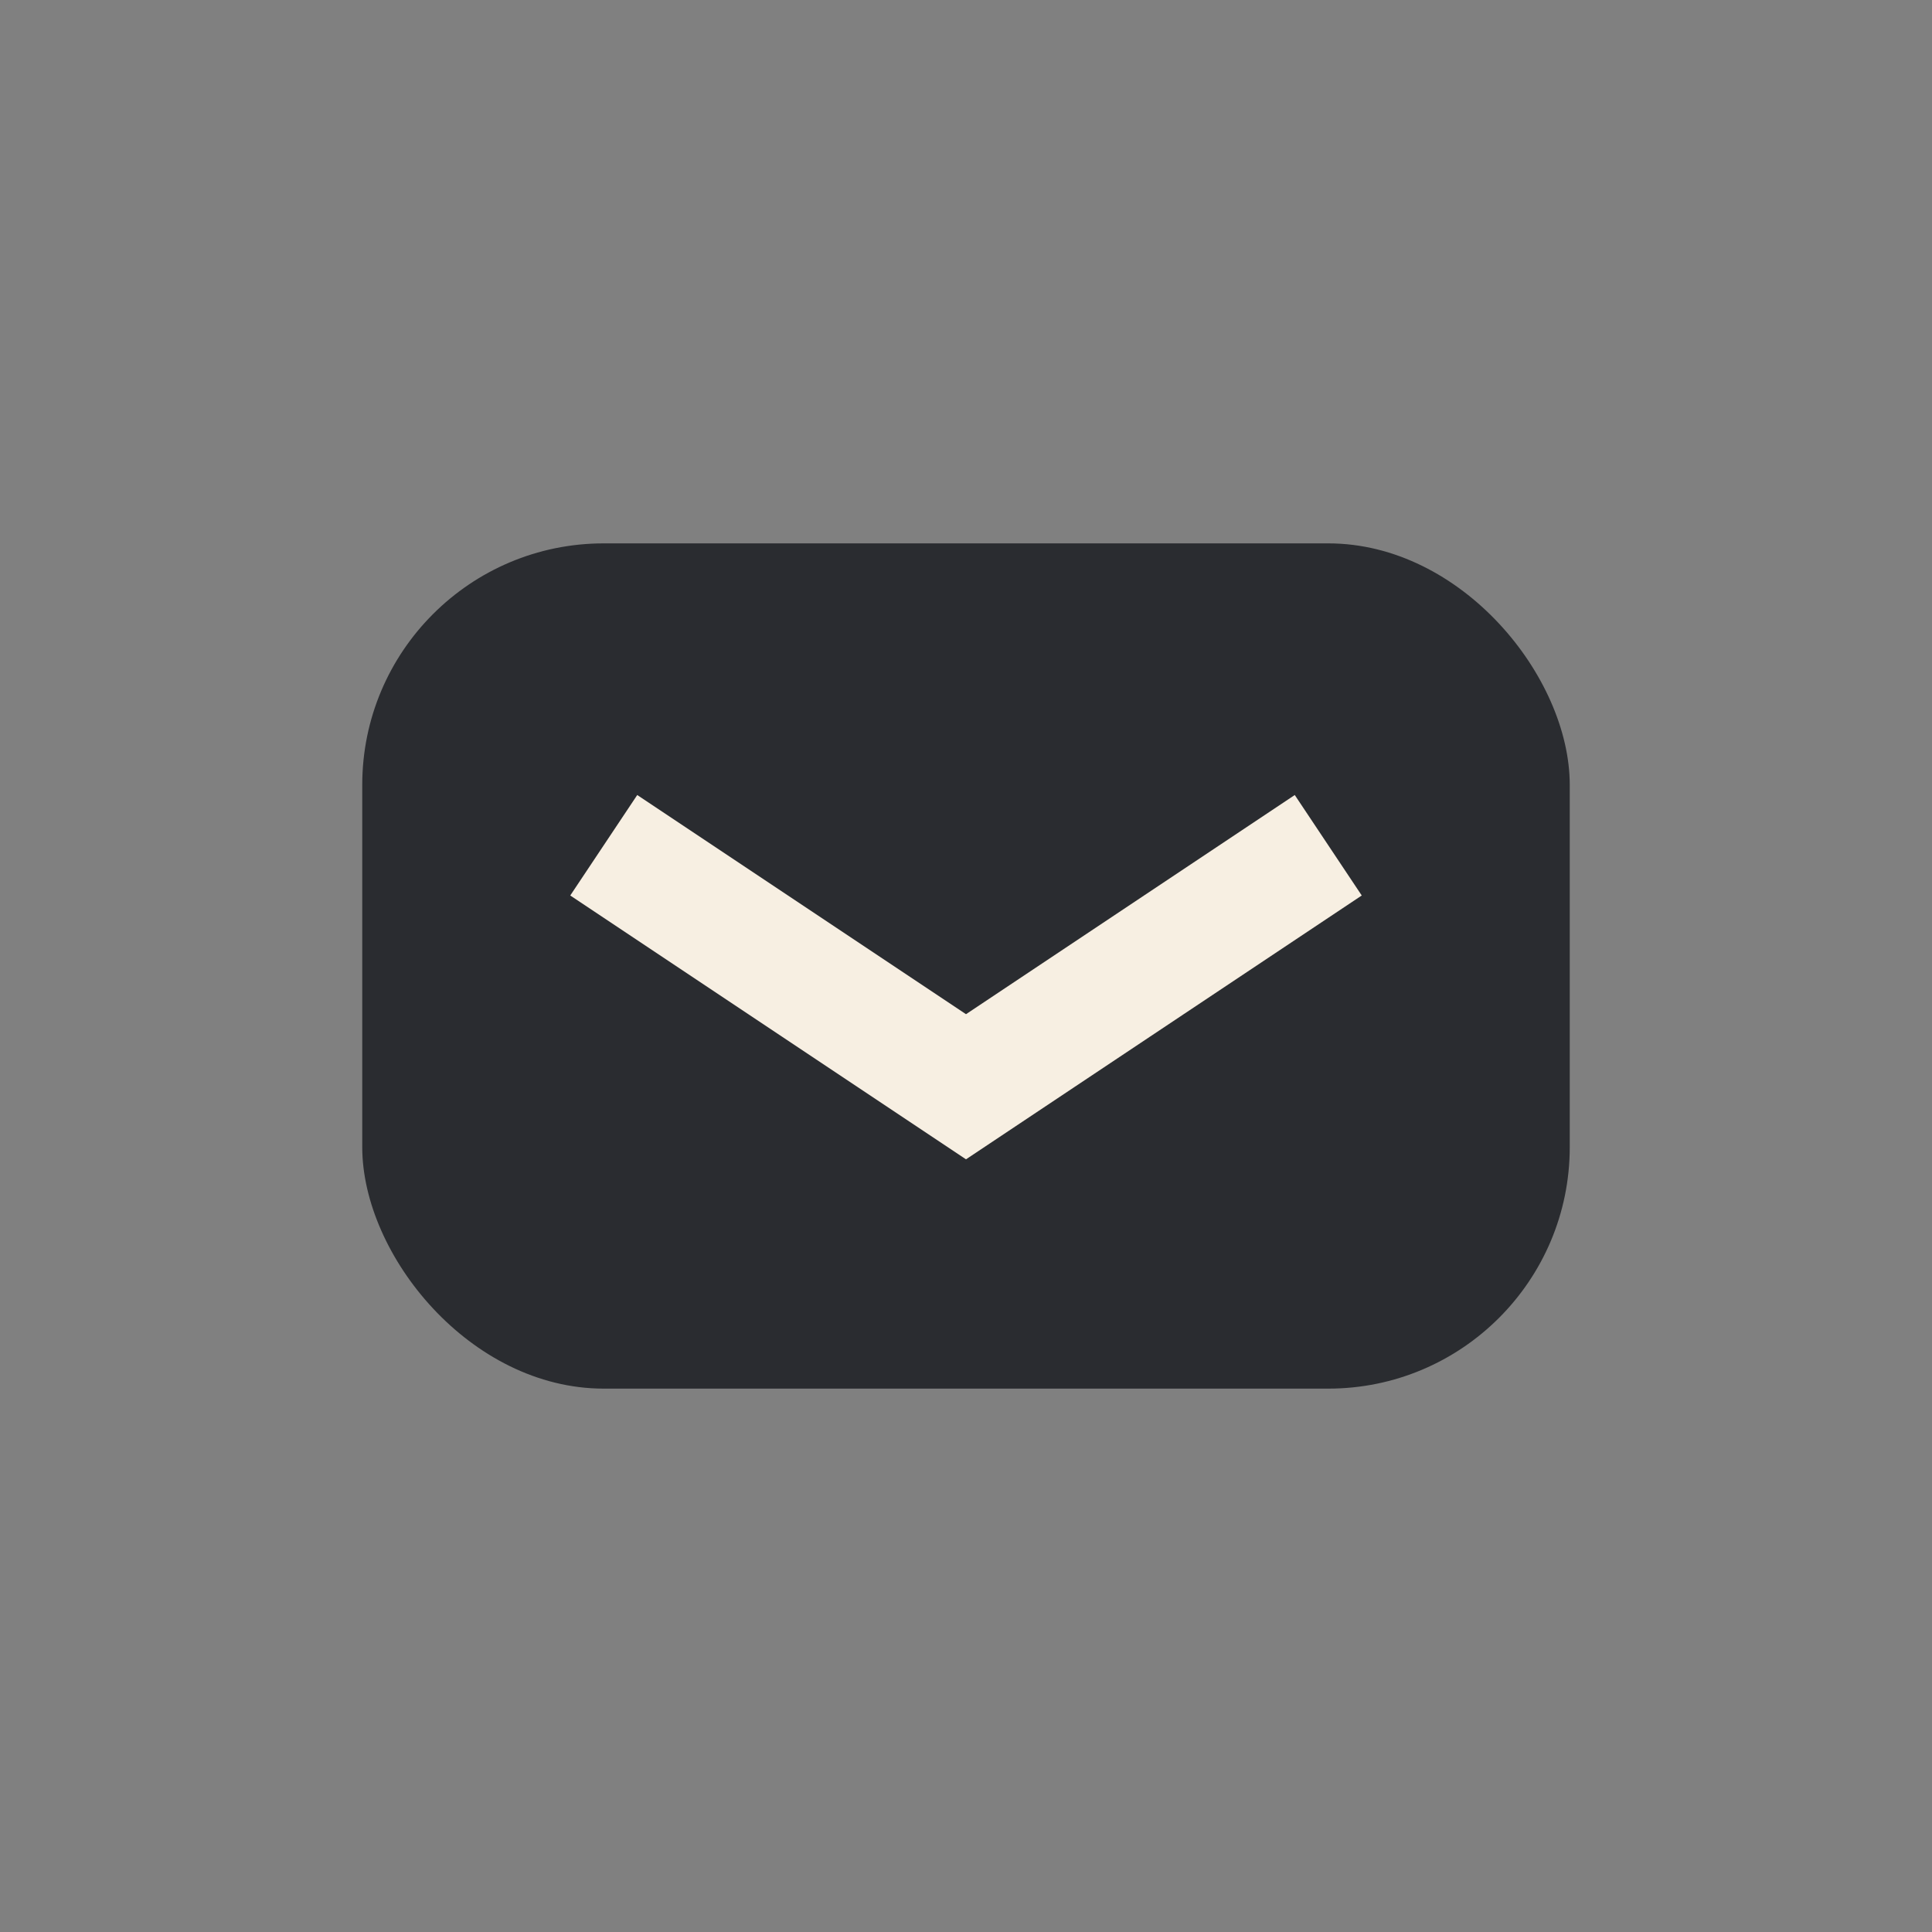
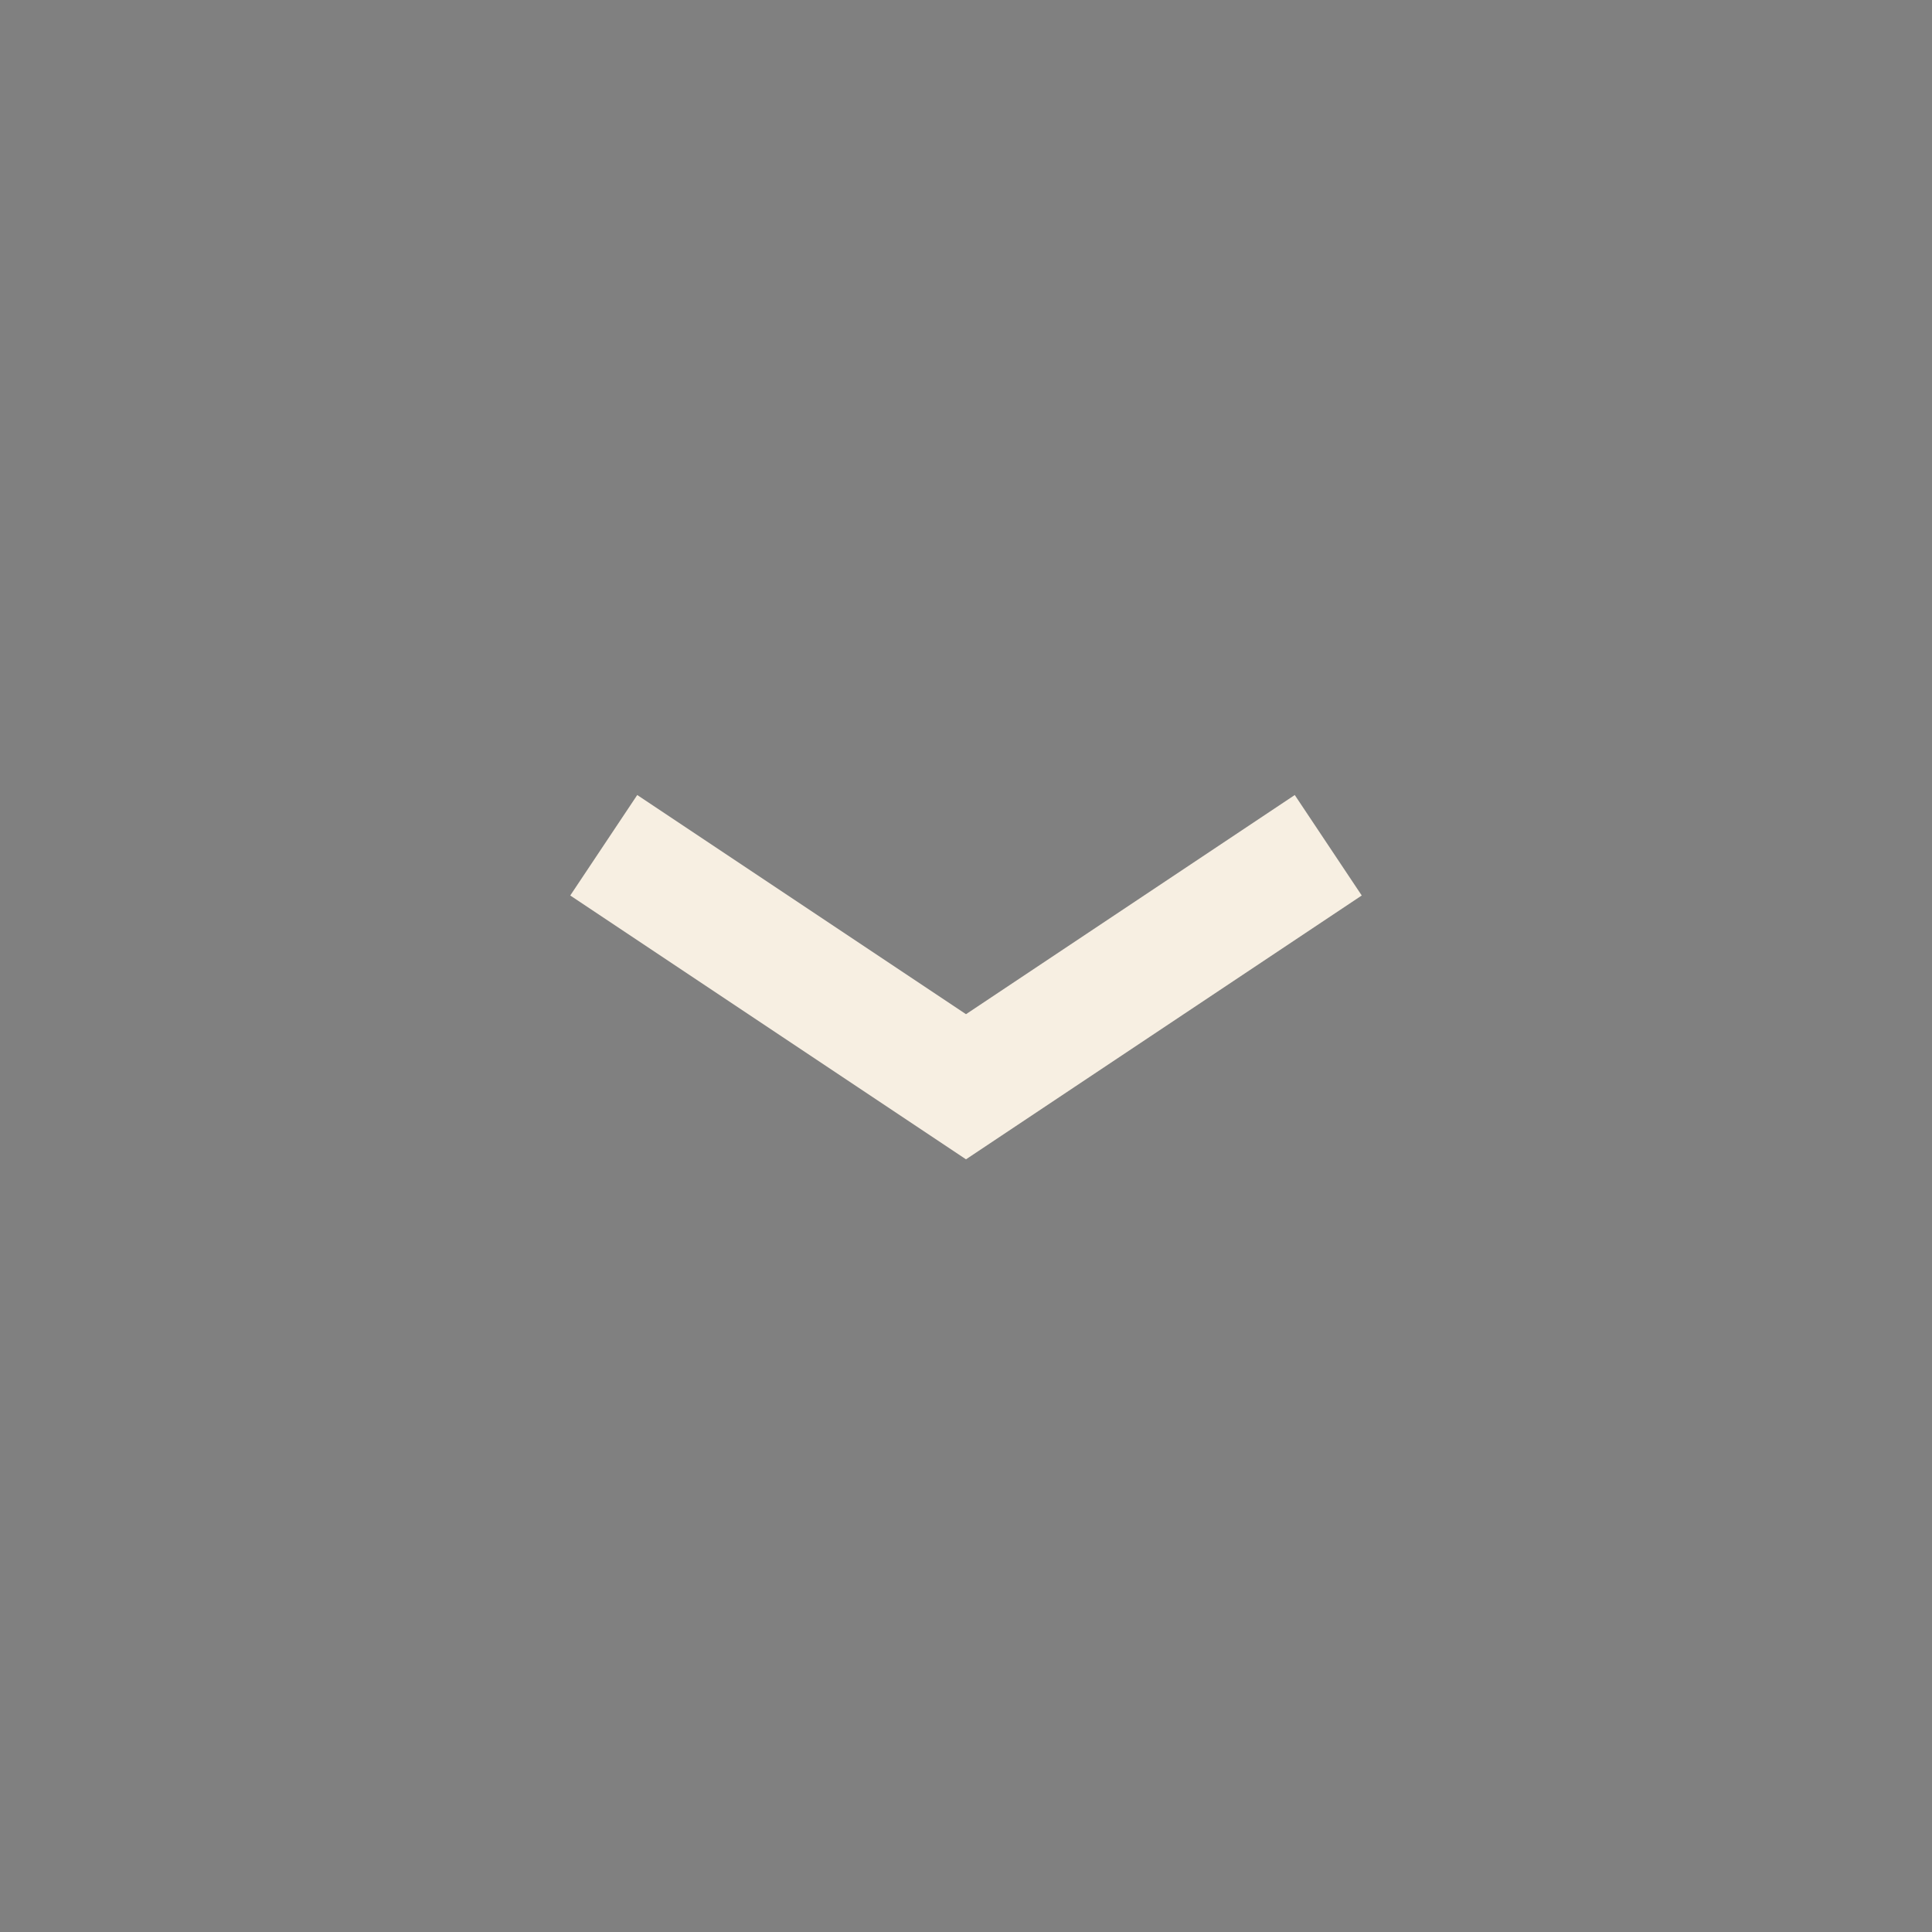
<svg xmlns="http://www.w3.org/2000/svg" width="32" height="32" viewBox="0 0 32 32">
  <rect x="0" y="0" width="32" height="32" fill="#808080" stroke="none" />
-   <rect x="6" y="9" width="20" height="14" rx="4" fill="#2A2C30" />
  <path d="M10 14l6 4 6-4" stroke="#F7EFE2" stroke-width="2" fill="none" />
</svg>